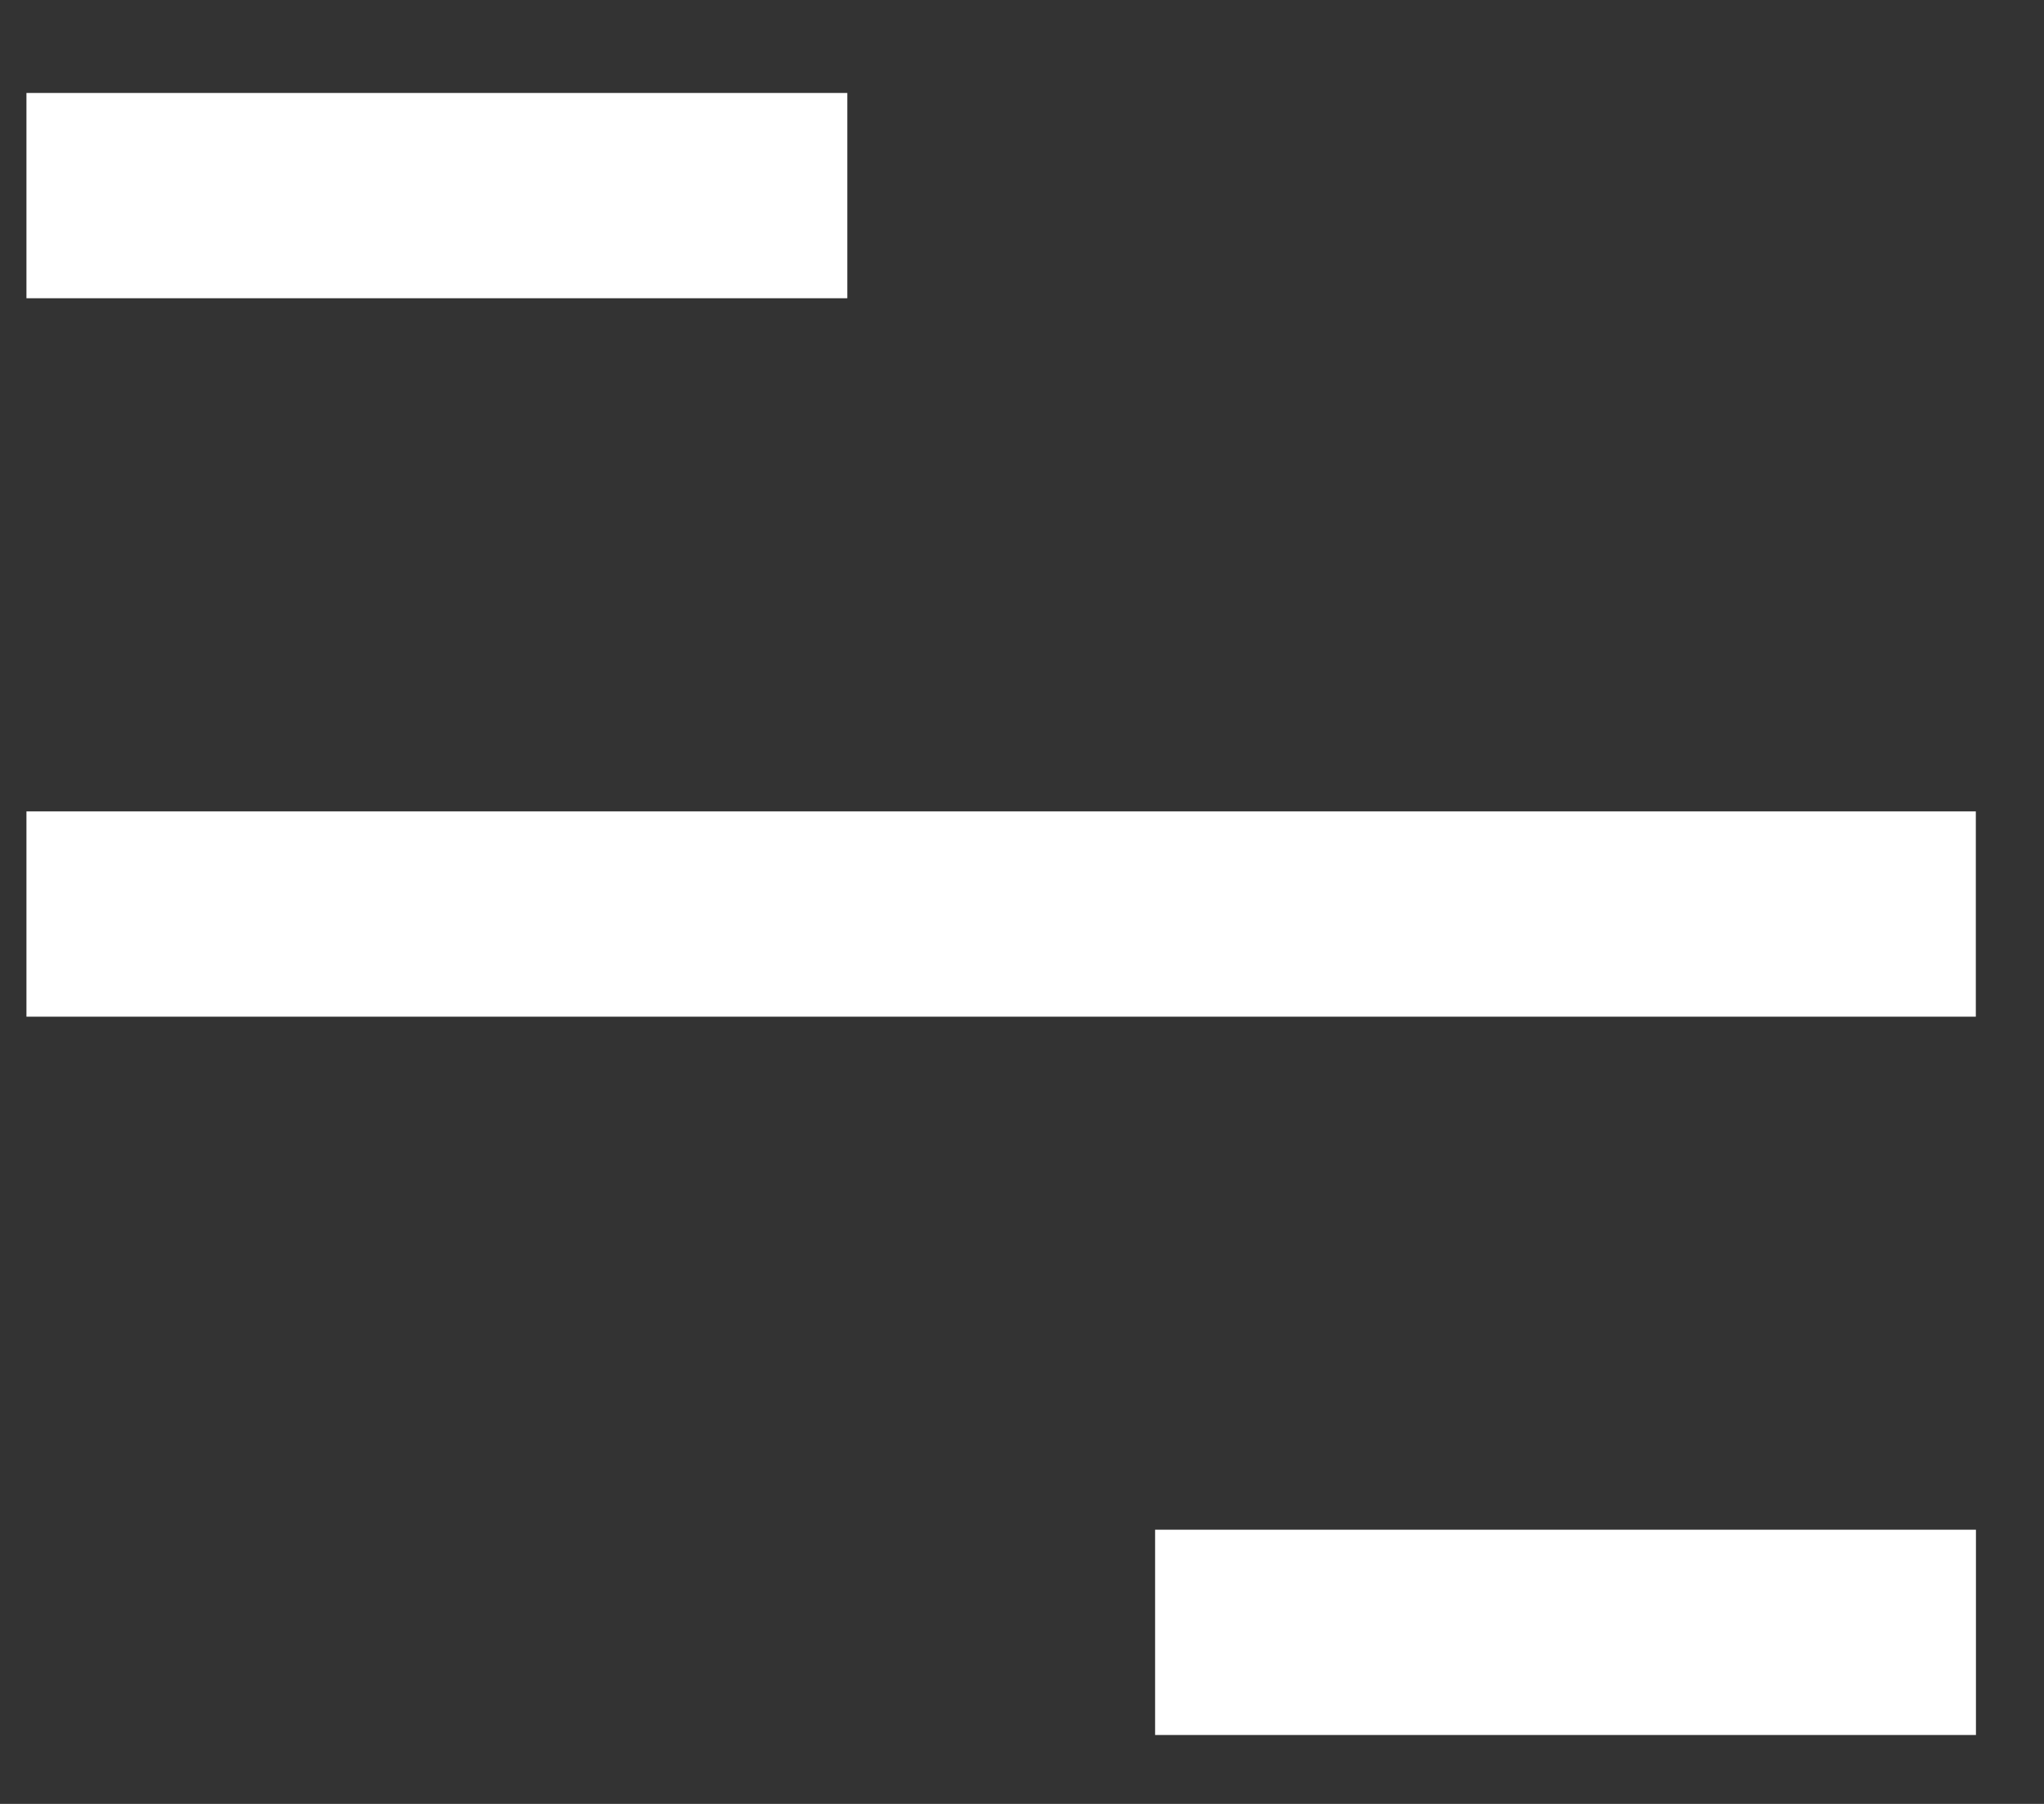
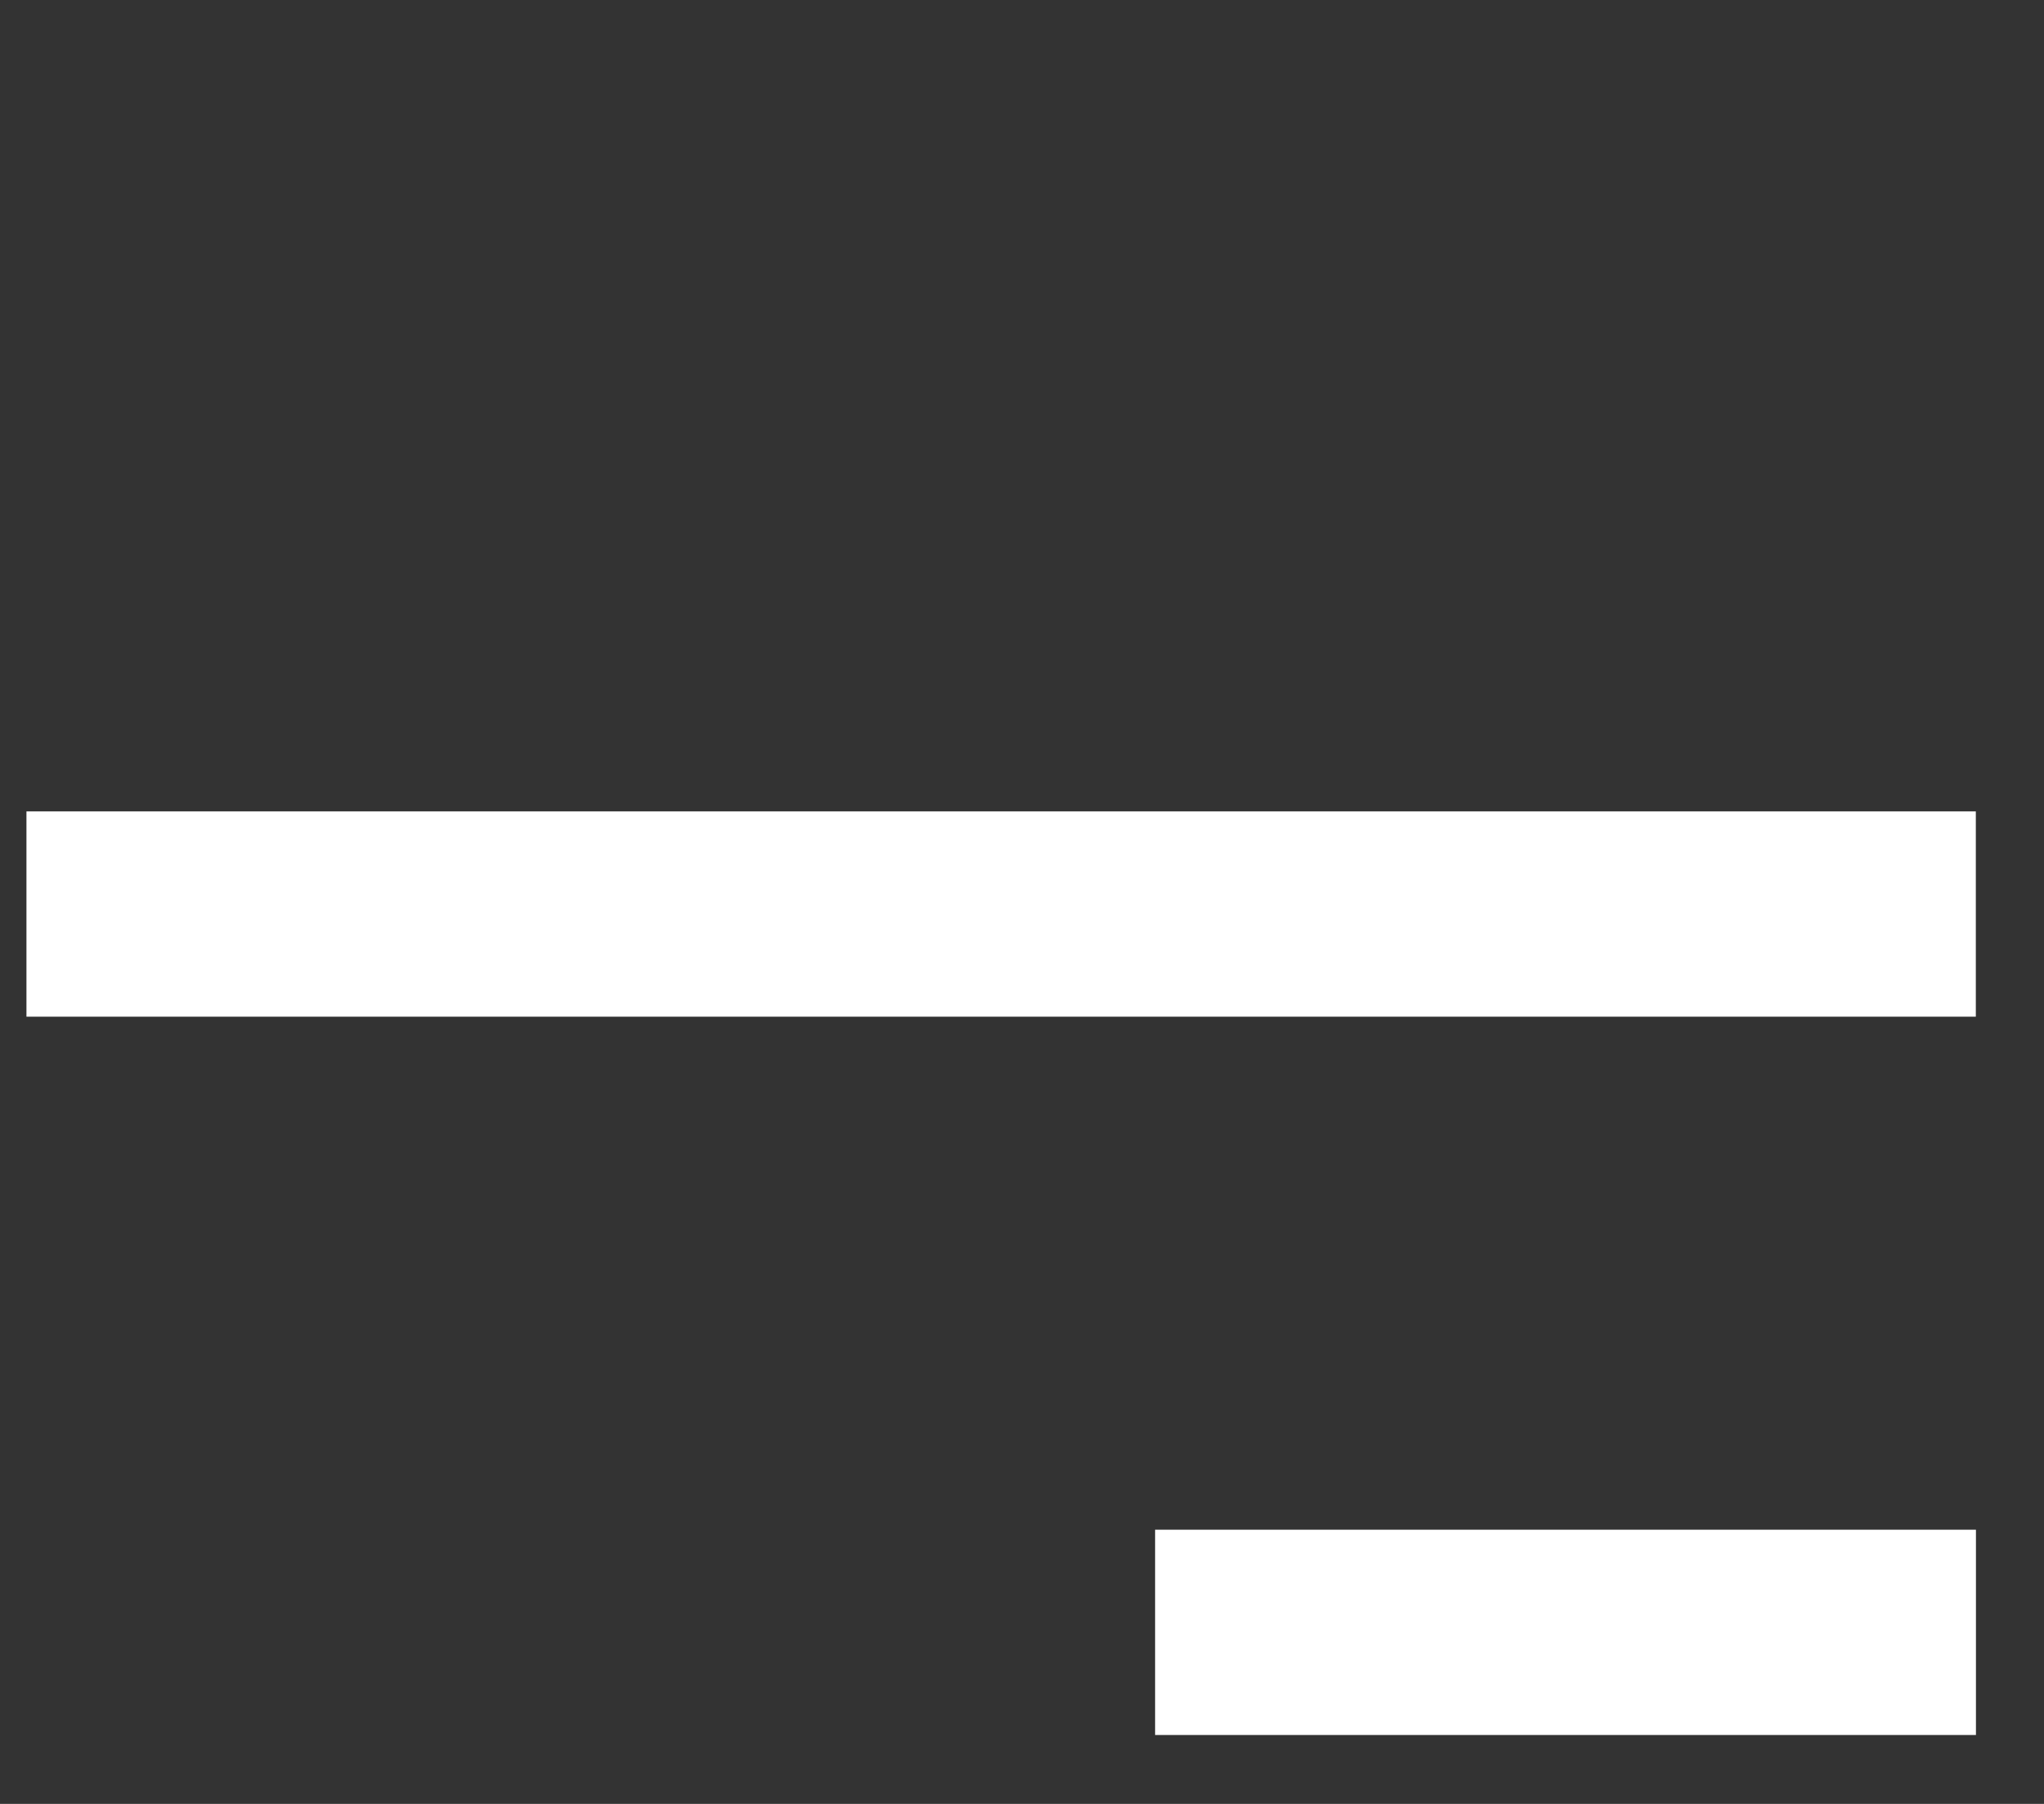
<svg xmlns="http://www.w3.org/2000/svg" width="17" height="15" viewBox="0 0 17 15" fill="none">
  <rect x="0" y="0" width="17" height="15" fill="#333333" stroke="none" />
  <rect x="9.607" y="12.72" width="6.827" height="1.707" fill="white" />
  <rect x="0.22" y="6.747" width="16.213" height="1.707" fill="white" />
-   <rect x="0.22" y="0.773" width="6.827" height="1.707" fill="white" />
</svg>